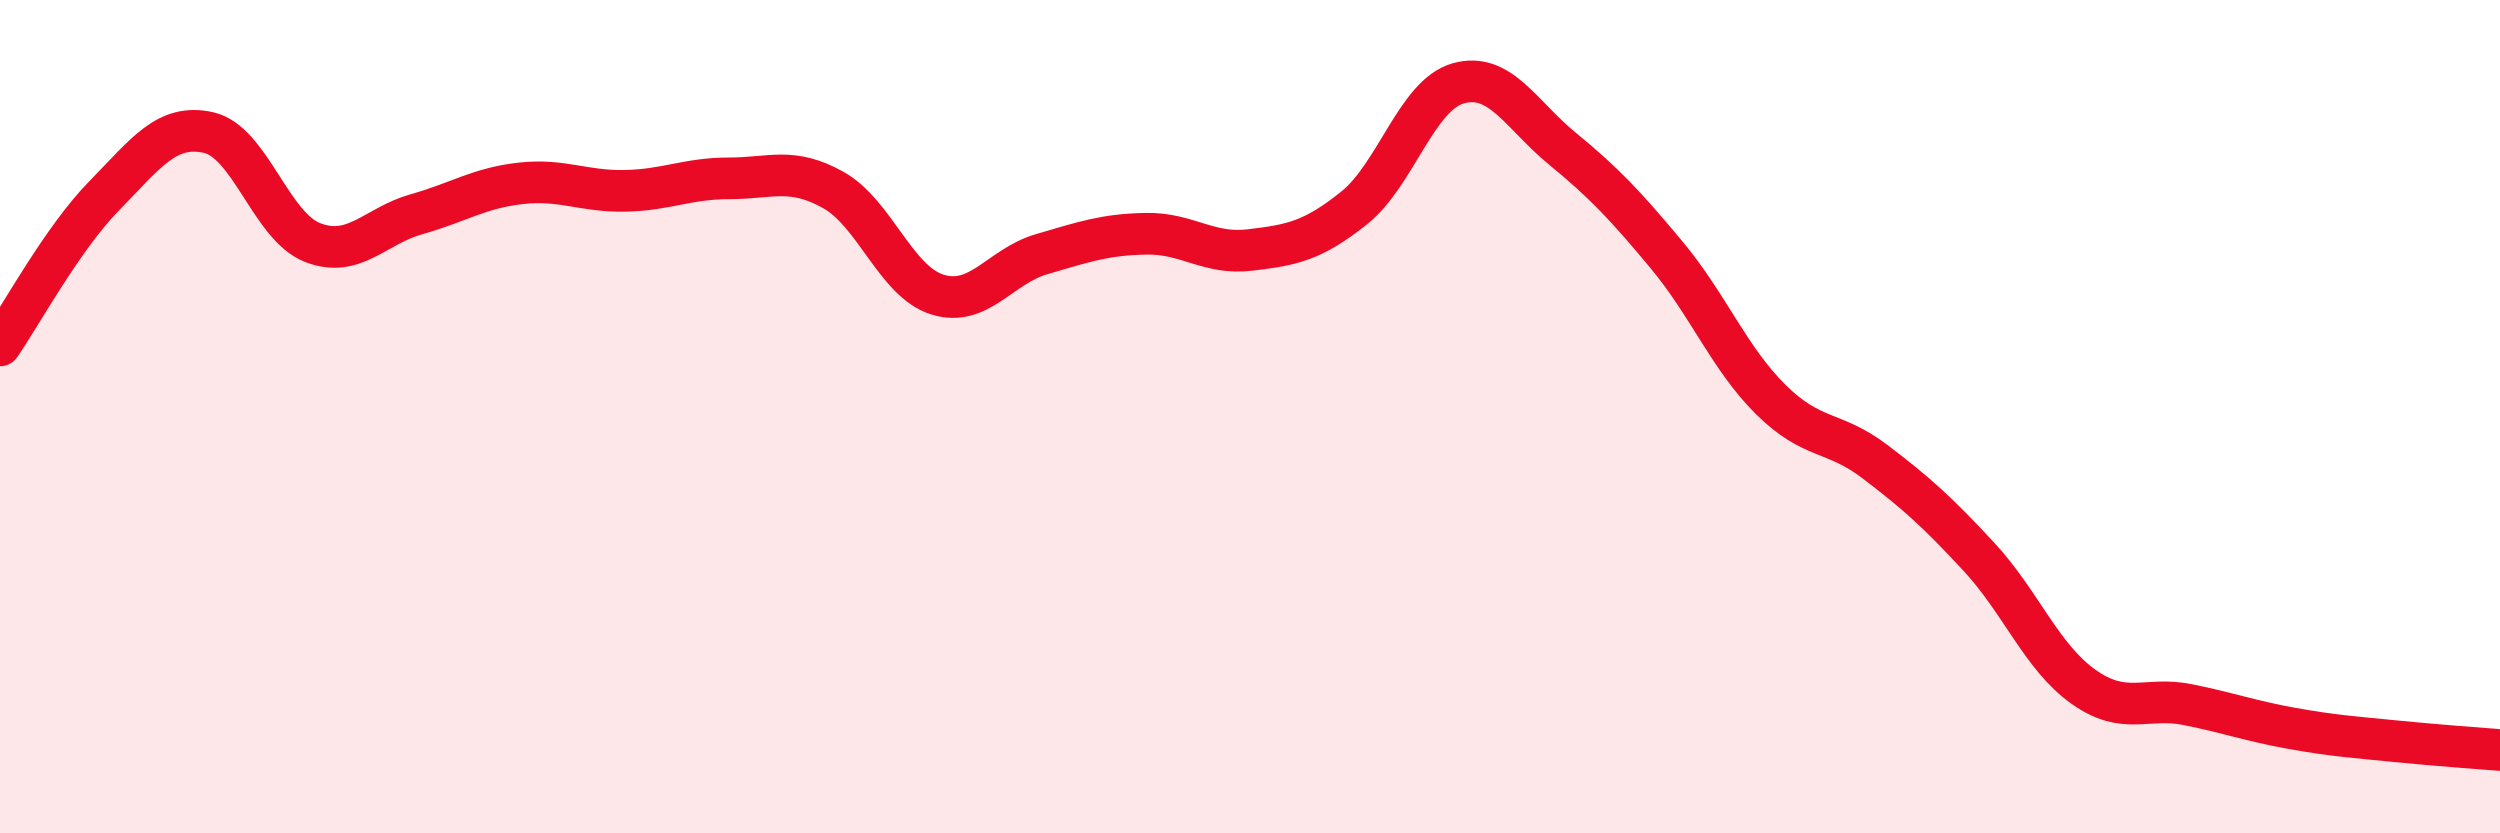
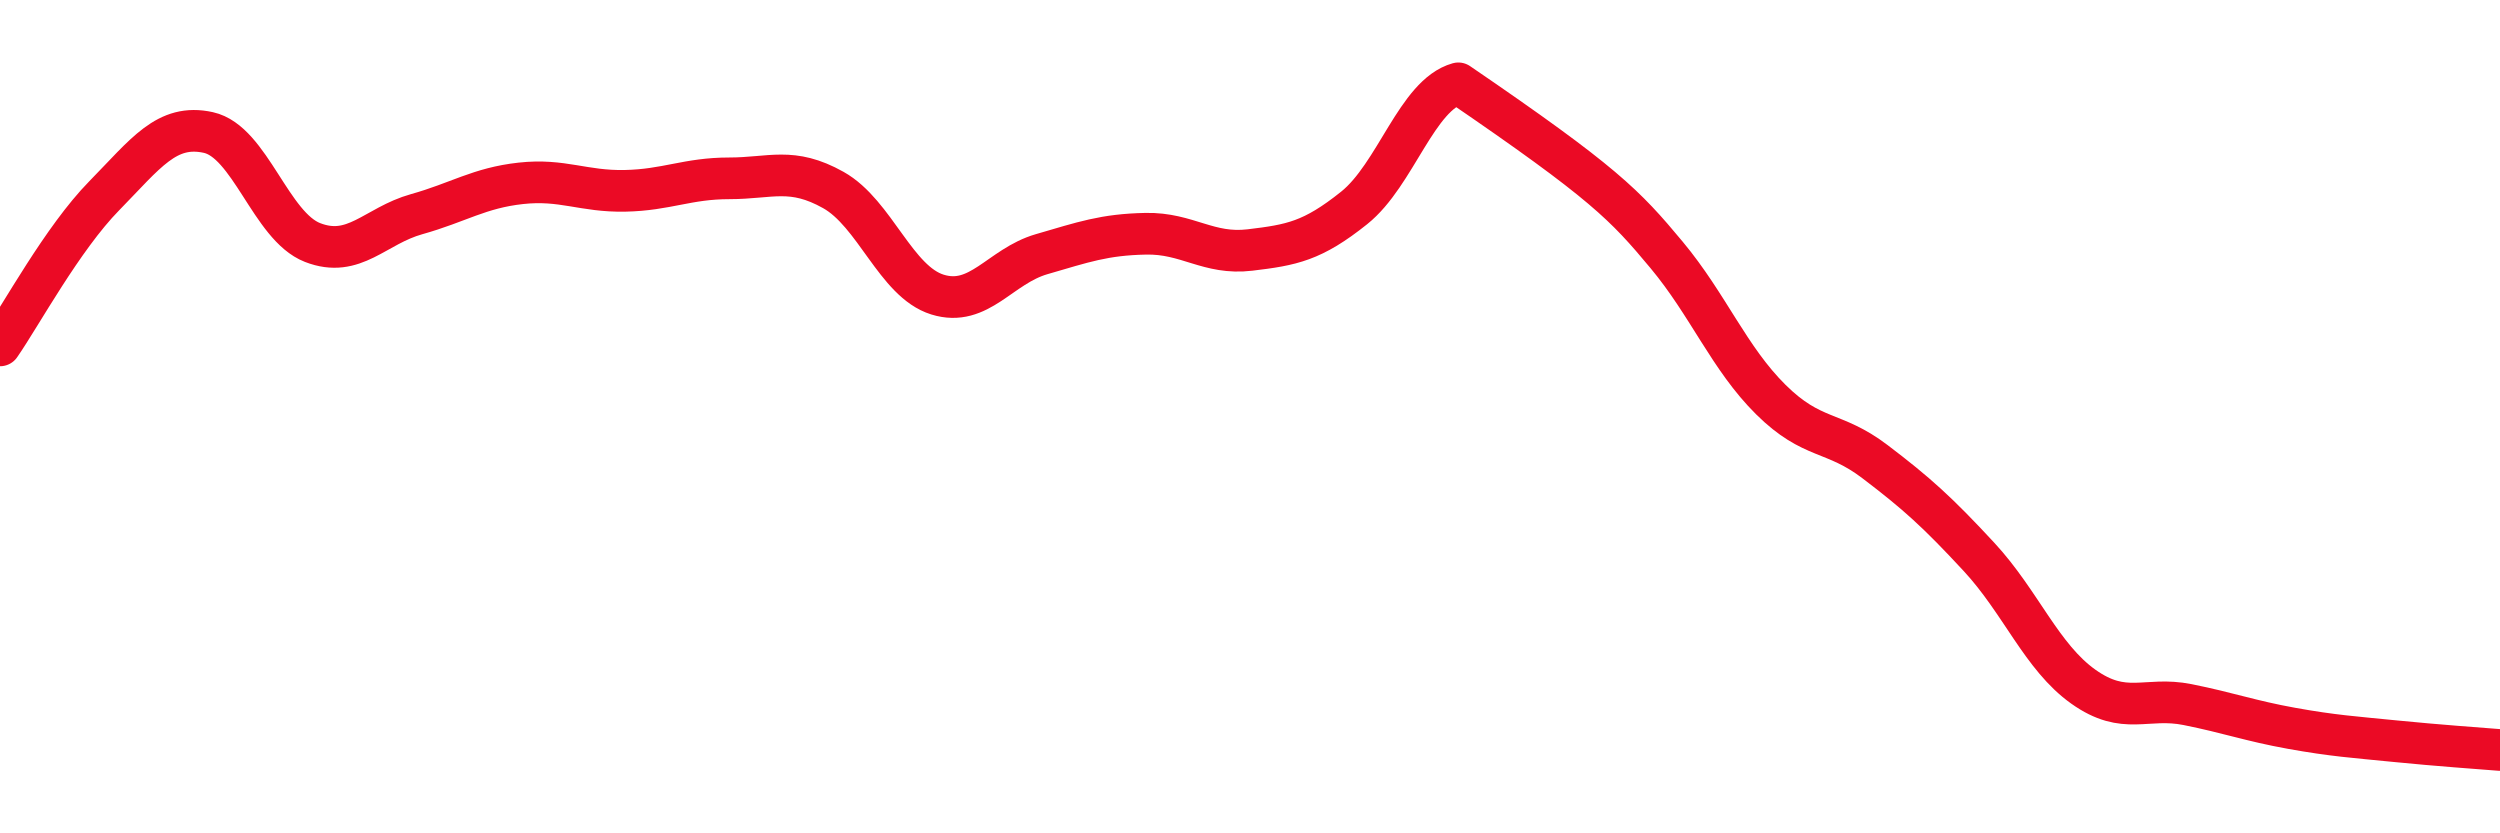
<svg xmlns="http://www.w3.org/2000/svg" width="60" height="20" viewBox="0 0 60 20">
-   <path d="M 0,8.29 C 0.5,7.57 1.5,5.72 2.5,4.7 C 3.5,3.68 4,2.96 5,3.18 C 6,3.4 6.5,5.43 7.5,5.82 C 8.5,6.21 9,5.42 10,5.14 C 11,4.86 11.5,4.51 12.5,4.4 C 13.5,4.29 14,4.6 15,4.58 C 16,4.56 16.5,4.28 17.5,4.28 C 18.5,4.28 19,4 20,4.56 C 21,5.12 21.5,6.76 22.5,7.07 C 23.5,7.38 24,6.39 25,6.1 C 26,5.81 26.5,5.63 27.5,5.61 C 28.5,5.59 29,6.12 30,6 C 31,5.88 31.5,5.79 32.5,4.99 C 33.5,4.19 34,2.28 35,2 C 36,1.72 36.5,2.75 37.5,3.57 C 38.5,4.39 39,4.92 40,6.12 C 41,7.32 41.5,8.6 42.5,9.59 C 43.5,10.58 44,10.32 45,11.08 C 46,11.84 46.5,12.29 47.5,13.37 C 48.5,14.45 49,15.77 50,16.48 C 51,17.19 51.5,16.71 52.5,16.91 C 53.5,17.11 54,17.3 55,17.48 C 56,17.66 56.5,17.69 57.5,17.79 C 58.5,17.89 59.5,17.96 60,18L60 20L0 20Z" fill="#EB0A25" opacity="0.1" stroke-linecap="round" stroke-linejoin="round" />
-   <path d="M 0,8.29 C 0.5,7.57 1.5,5.72 2.5,4.7 C 3.5,3.68 4,2.96 5,3.18 C 6,3.4 6.5,5.43 7.5,5.82 C 8.5,6.21 9,5.42 10,5.14 C 11,4.86 11.5,4.51 12.5,4.4 C 13.5,4.29 14,4.6 15,4.58 C 16,4.56 16.5,4.28 17.5,4.28 C 18.5,4.28 19,4 20,4.56 C 21,5.12 21.5,6.76 22.5,7.07 C 23.5,7.38 24,6.39 25,6.1 C 26,5.81 26.5,5.63 27.5,5.61 C 28.5,5.59 29,6.12 30,6 C 31,5.88 31.5,5.79 32.5,4.99 C 33.5,4.19 34,2.28 35,2 C 36,1.72 36.5,2.75 37.5,3.57 C 38.5,4.39 39,4.92 40,6.12 C 41,7.32 41.5,8.6 42.5,9.59 C 43.5,10.58 44,10.32 45,11.08 C 46,11.84 46.5,12.29 47.5,13.37 C 48.5,14.45 49,15.77 50,16.48 C 51,17.19 51.5,16.71 52.5,16.91 C 53.5,17.11 54,17.3 55,17.48 C 56,17.66 56.5,17.69 57.5,17.79 C 58.5,17.89 59.5,17.96 60,18" stroke="#EB0A25" stroke-width="1" fill="none" stroke-linecap="round" stroke-linejoin="round" />
+   <path d="M 0,8.29 C 0.5,7.57 1.5,5.72 2.5,4.7 C 3.5,3.68 4,2.96 5,3.18 C 6,3.4 6.5,5.43 7.5,5.82 C 8.5,6.21 9,5.42 10,5.14 C 11,4.86 11.5,4.51 12.5,4.4 C 13.5,4.29 14,4.6 15,4.58 C 16,4.56 16.5,4.28 17.5,4.28 C 18.5,4.28 19,4 20,4.56 C 21,5.12 21.5,6.76 22.5,7.07 C 23.5,7.38 24,6.39 25,6.1 C 26,5.81 26.5,5.63 27.5,5.61 C 28.5,5.59 29,6.12 30,6 C 31,5.88 31.5,5.79 32.5,4.99 C 33.5,4.19 34,2.28 35,2 C 38.5,4.39 39,4.92 40,6.12 C 41,7.32 41.5,8.6 42.5,9.59 C 43.5,10.58 44,10.32 45,11.08 C 46,11.84 46.5,12.29 47.5,13.37 C 48.5,14.45 49,15.77 50,16.48 C 51,17.19 51.5,16.71 52.5,16.91 C 53.5,17.11 54,17.3 55,17.48 C 56,17.66 56.5,17.69 57.5,17.79 C 58.5,17.89 59.5,17.96 60,18" stroke="#EB0A25" stroke-width="1" fill="none" stroke-linecap="round" stroke-linejoin="round" />
</svg>